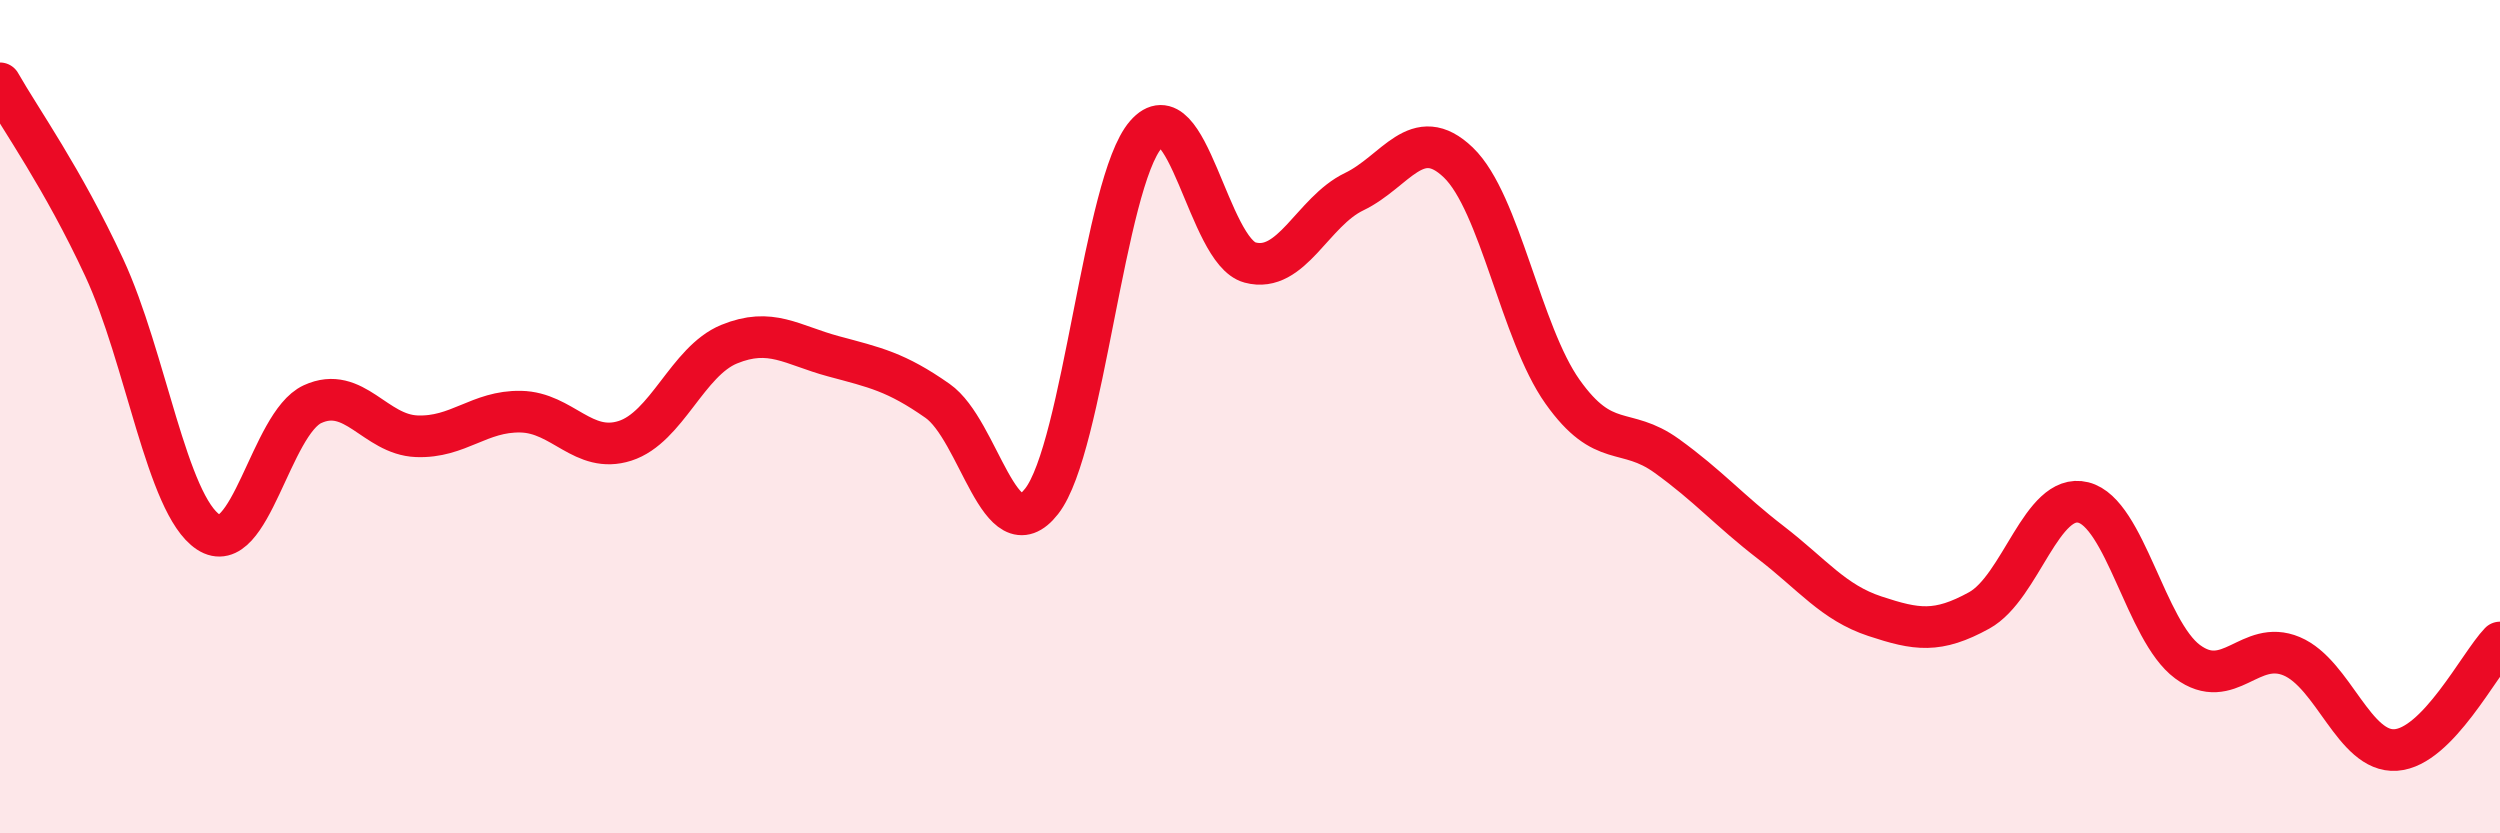
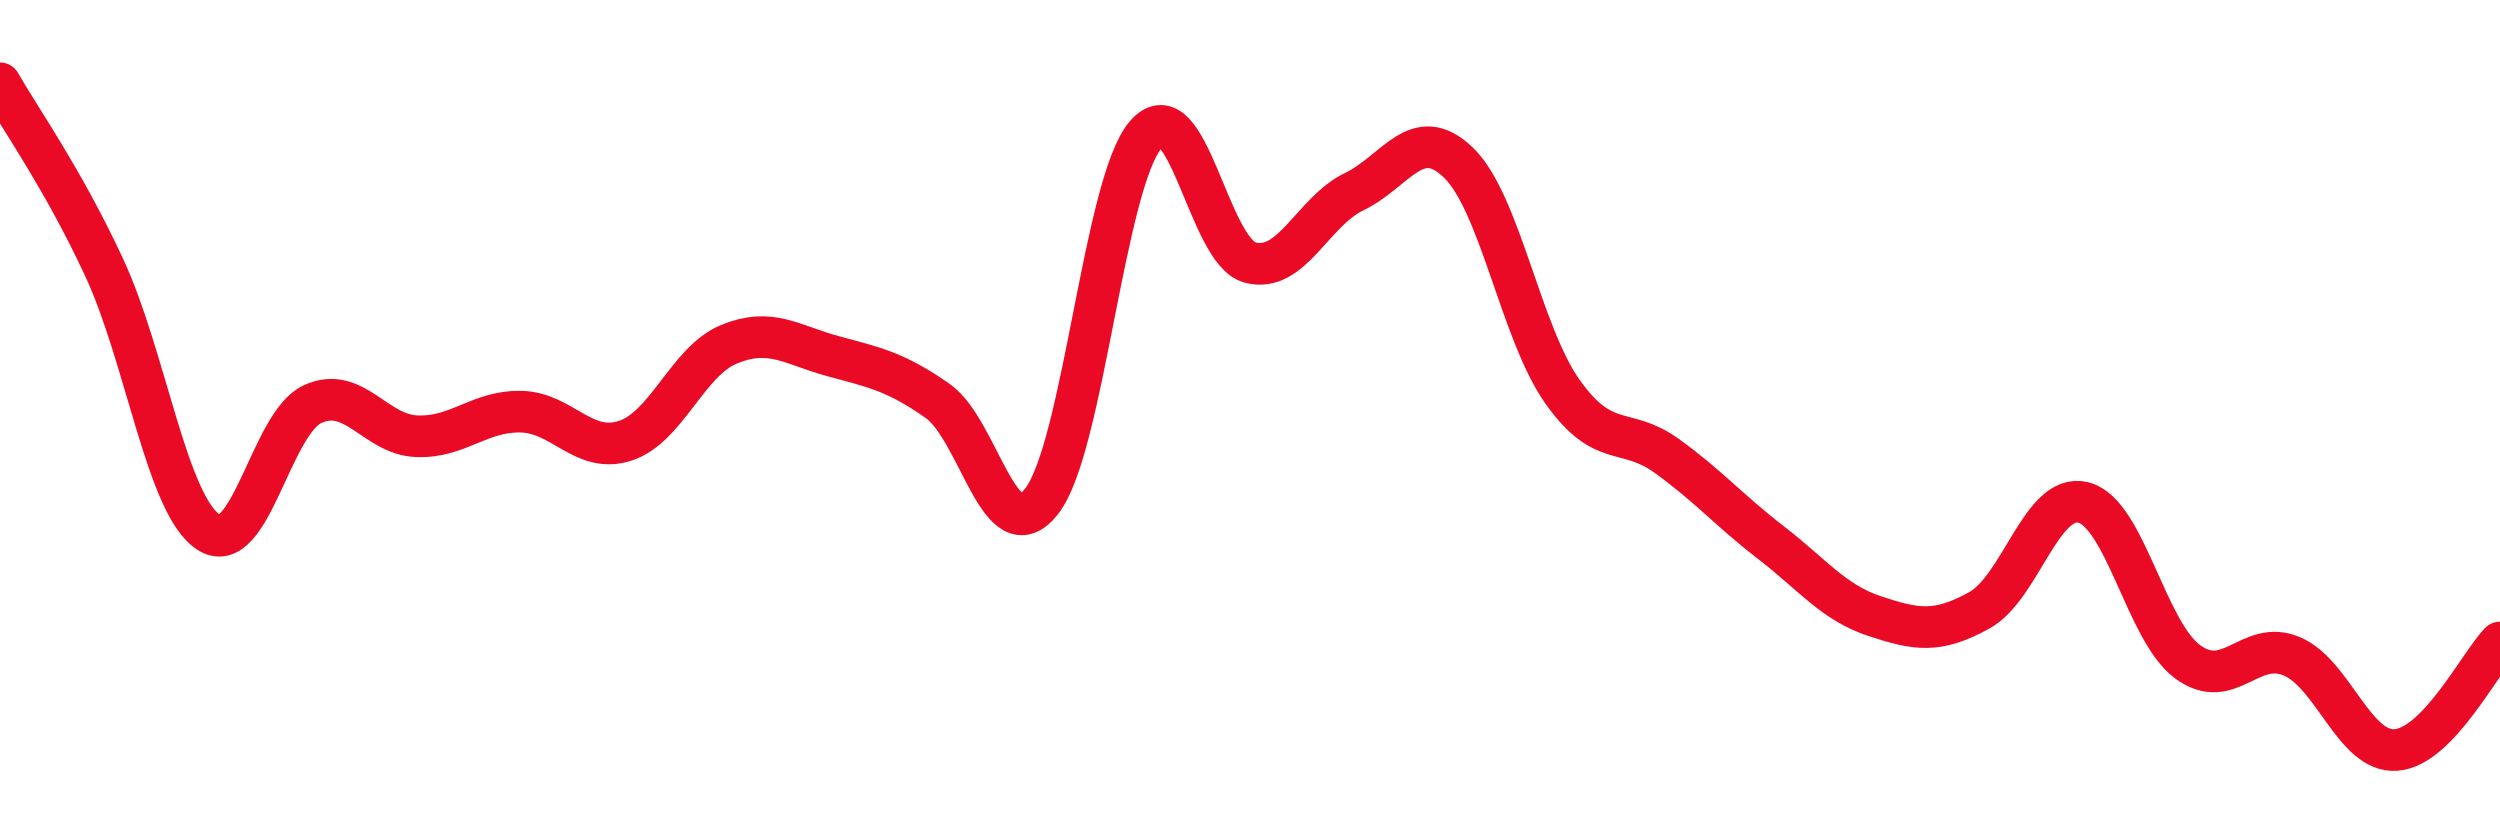
<svg xmlns="http://www.w3.org/2000/svg" width="60" height="20" viewBox="0 0 60 20">
-   <path d="M 0,2 C 0.5,2.88 1.5,4.27 2.5,6.42 C 3.5,8.57 4,12.11 5,12.77 C 6,13.43 6.5,10.16 7.5,9.7 C 8.5,9.24 9,10.43 10,10.47 C 11,10.51 11.5,9.86 12.5,9.88 C 13.5,9.9 14,10.9 15,10.58 C 16,10.26 16.5,8.67 17.5,8.26 C 18.5,7.85 19,8.28 20,8.55 C 21,8.82 21.5,8.92 22.5,9.62 C 23.5,10.32 24,13.31 25,12.03 C 26,10.75 26.5,4.38 27.5,3.23 C 28.5,2.08 29,6.03 30,6.3 C 31,6.57 31.5,5.08 32.5,4.6 C 33.5,4.12 34,2.94 35,3.9 C 36,4.86 36.5,7.99 37.5,9.4 C 38.5,10.81 39,10.22 40,10.94 C 41,11.66 41.5,12.25 42.5,13.02 C 43.5,13.79 44,14.46 45,14.79 C 46,15.12 46.5,15.2 47.5,14.65 C 48.5,14.1 49,11.81 50,12.06 C 51,12.31 51.5,15.14 52.5,15.88 C 53.5,16.62 54,15.33 55,15.75 C 56,16.17 56.5,18.07 57.5,18 C 58.5,17.93 59.5,15.94 60,15.42L60 20L0 20Z" fill="#EB0A25" opacity="0.1" stroke-linecap="round" stroke-linejoin="round" />
  <path d="M 0,2 C 0.5,2.88 1.5,4.27 2.5,6.42 C 3.5,8.57 4,12.11 5,12.77 C 6,13.43 6.5,10.16 7.5,9.7 C 8.5,9.24 9,10.43 10,10.47 C 11,10.51 11.5,9.86 12.5,9.88 C 13.5,9.9 14,10.9 15,10.58 C 16,10.26 16.5,8.67 17.5,8.26 C 18.5,7.85 19,8.28 20,8.55 C 21,8.82 21.5,8.92 22.5,9.62 C 23.5,10.32 24,13.31 25,12.03 C 26,10.75 26.5,4.38 27.5,3.23 C 28.5,2.08 29,6.03 30,6.3 C 31,6.57 31.5,5.08 32.5,4.6 C 33.5,4.12 34,2.94 35,3.9 C 36,4.86 36.5,7.99 37.5,9.4 C 38.5,10.81 39,10.22 40,10.94 C 41,11.66 41.5,12.25 42.5,13.02 C 43.5,13.79 44,14.46 45,14.79 C 46,15.12 46.5,15.2 47.5,14.65 C 48.5,14.1 49,11.81 50,12.06 C 51,12.31 51.5,15.14 52.5,15.88 C 53.5,16.62 54,15.33 55,15.75 C 56,16.17 56.5,18.07 57.5,18 C 58.5,17.93 59.5,15.94 60,15.42" stroke="#EB0A25" stroke-width="1" fill="none" stroke-linecap="round" stroke-linejoin="round" />
</svg>